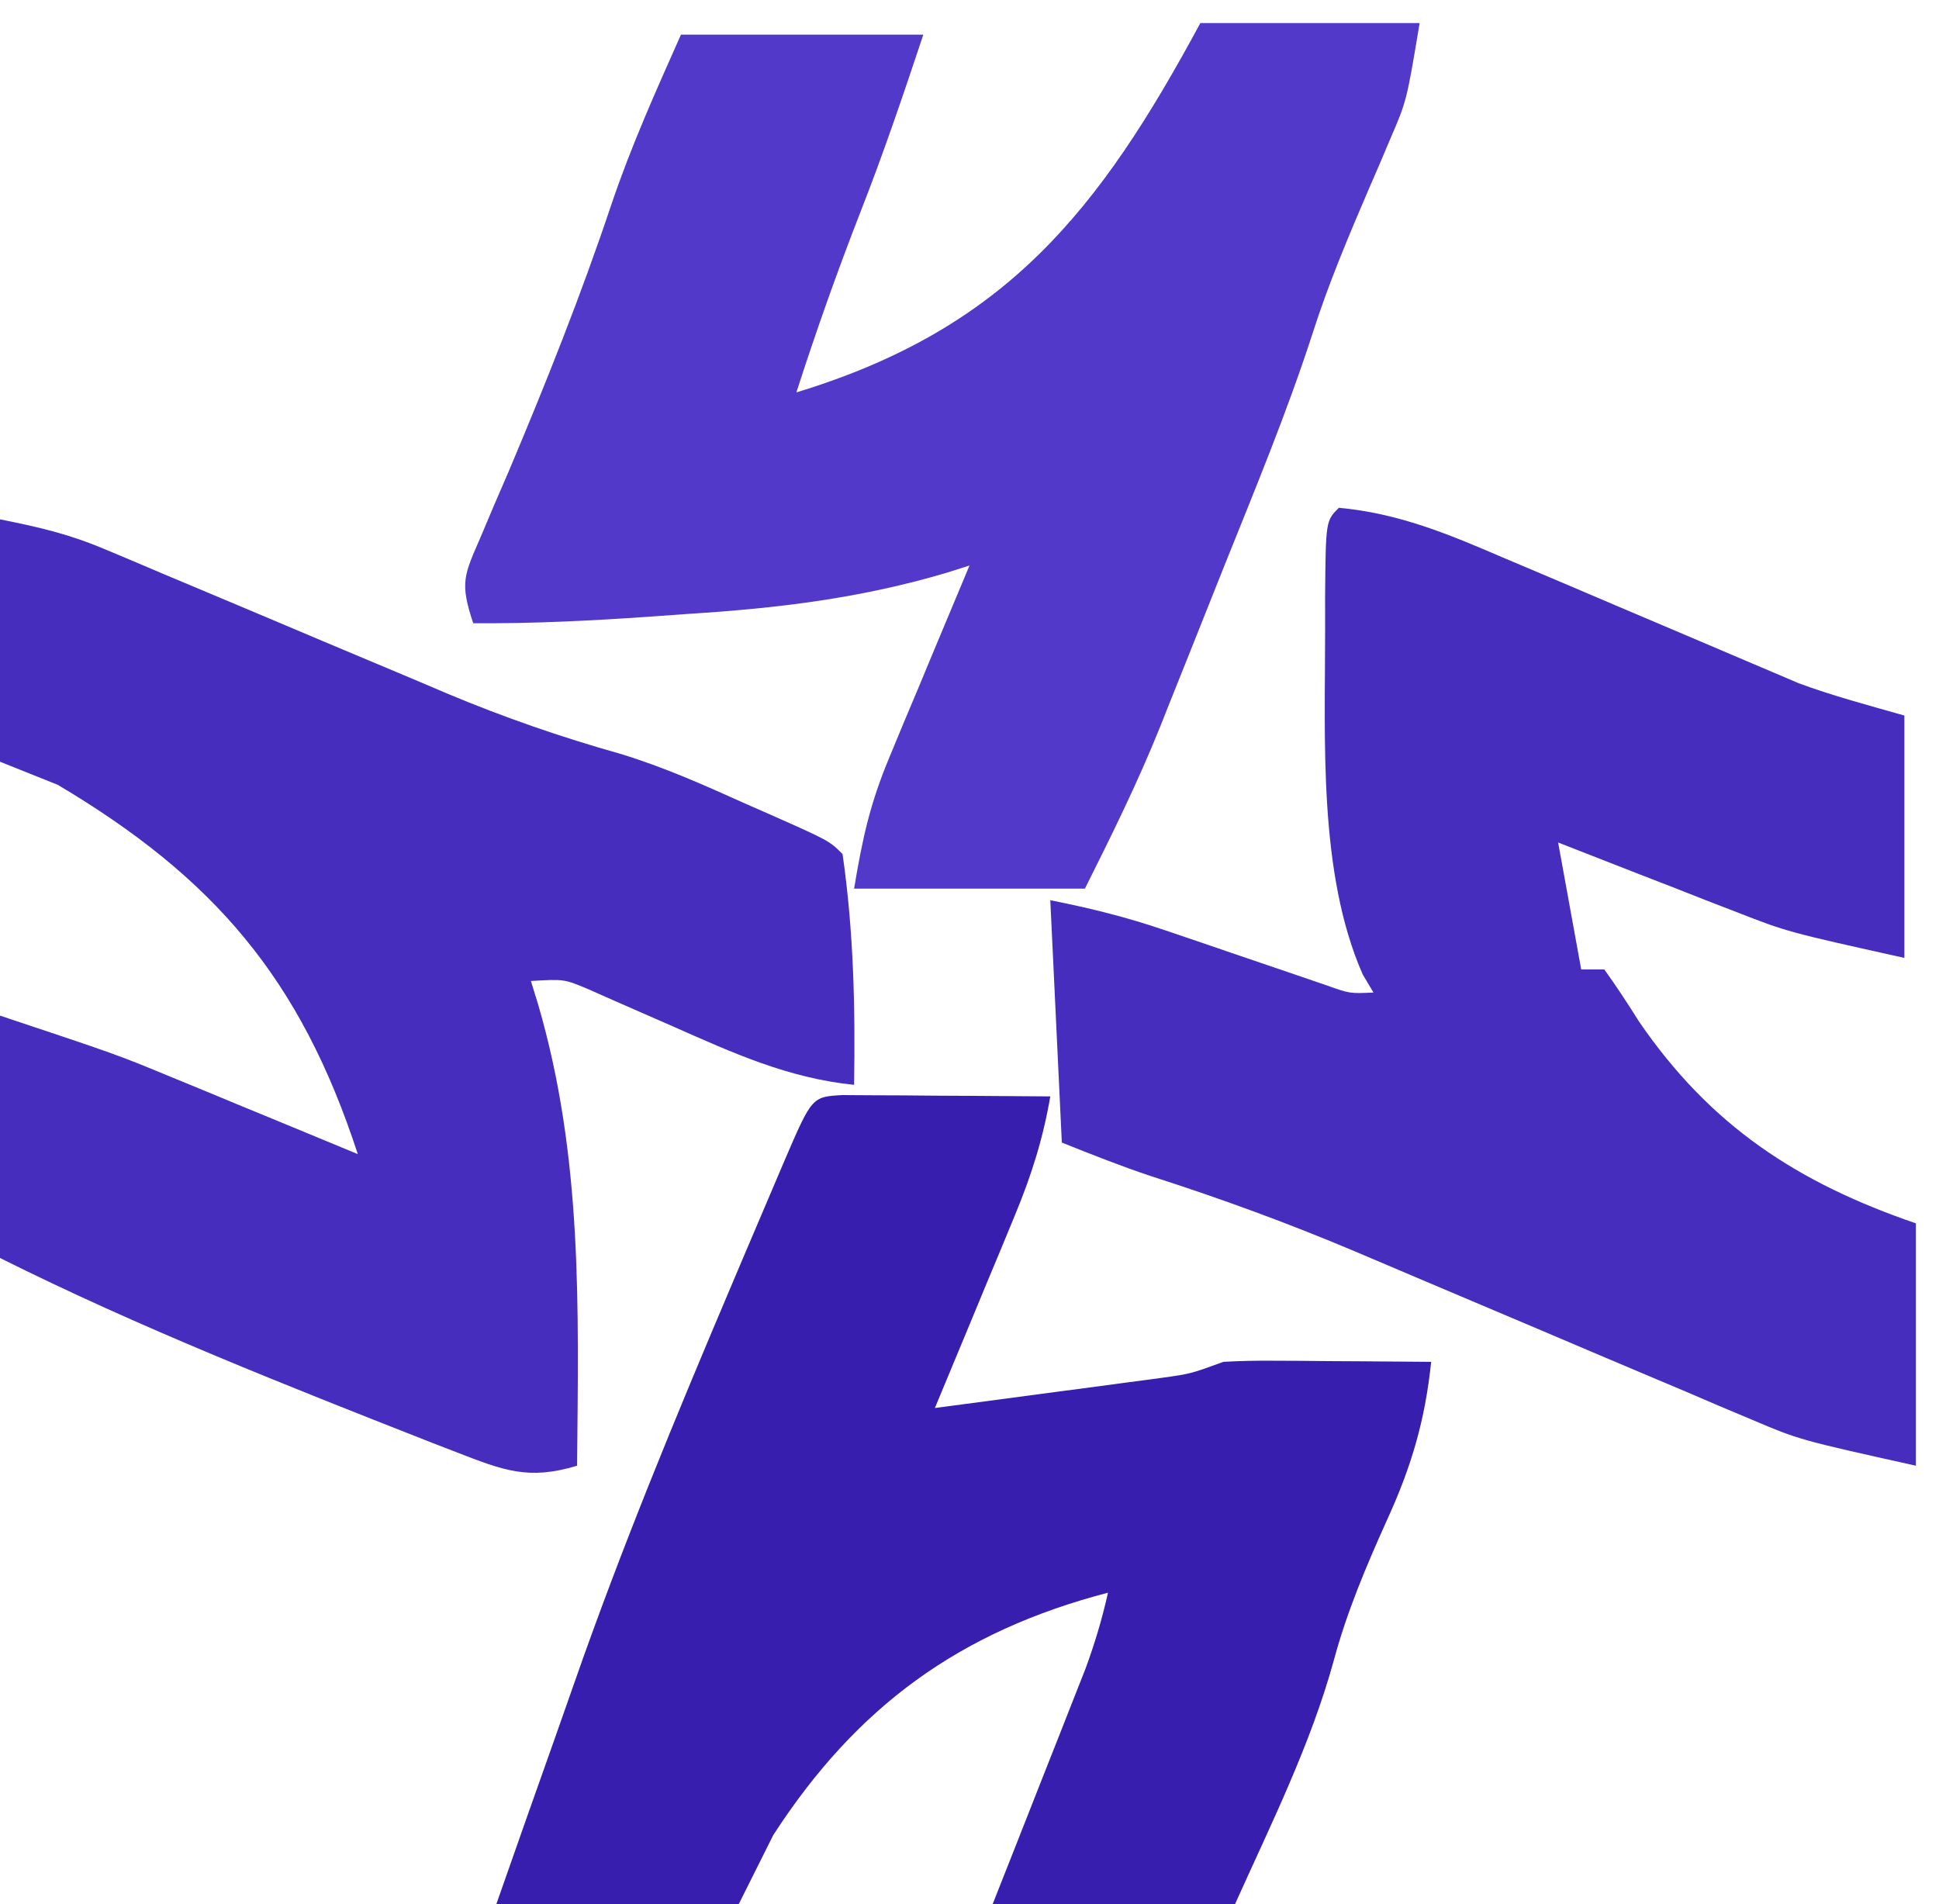
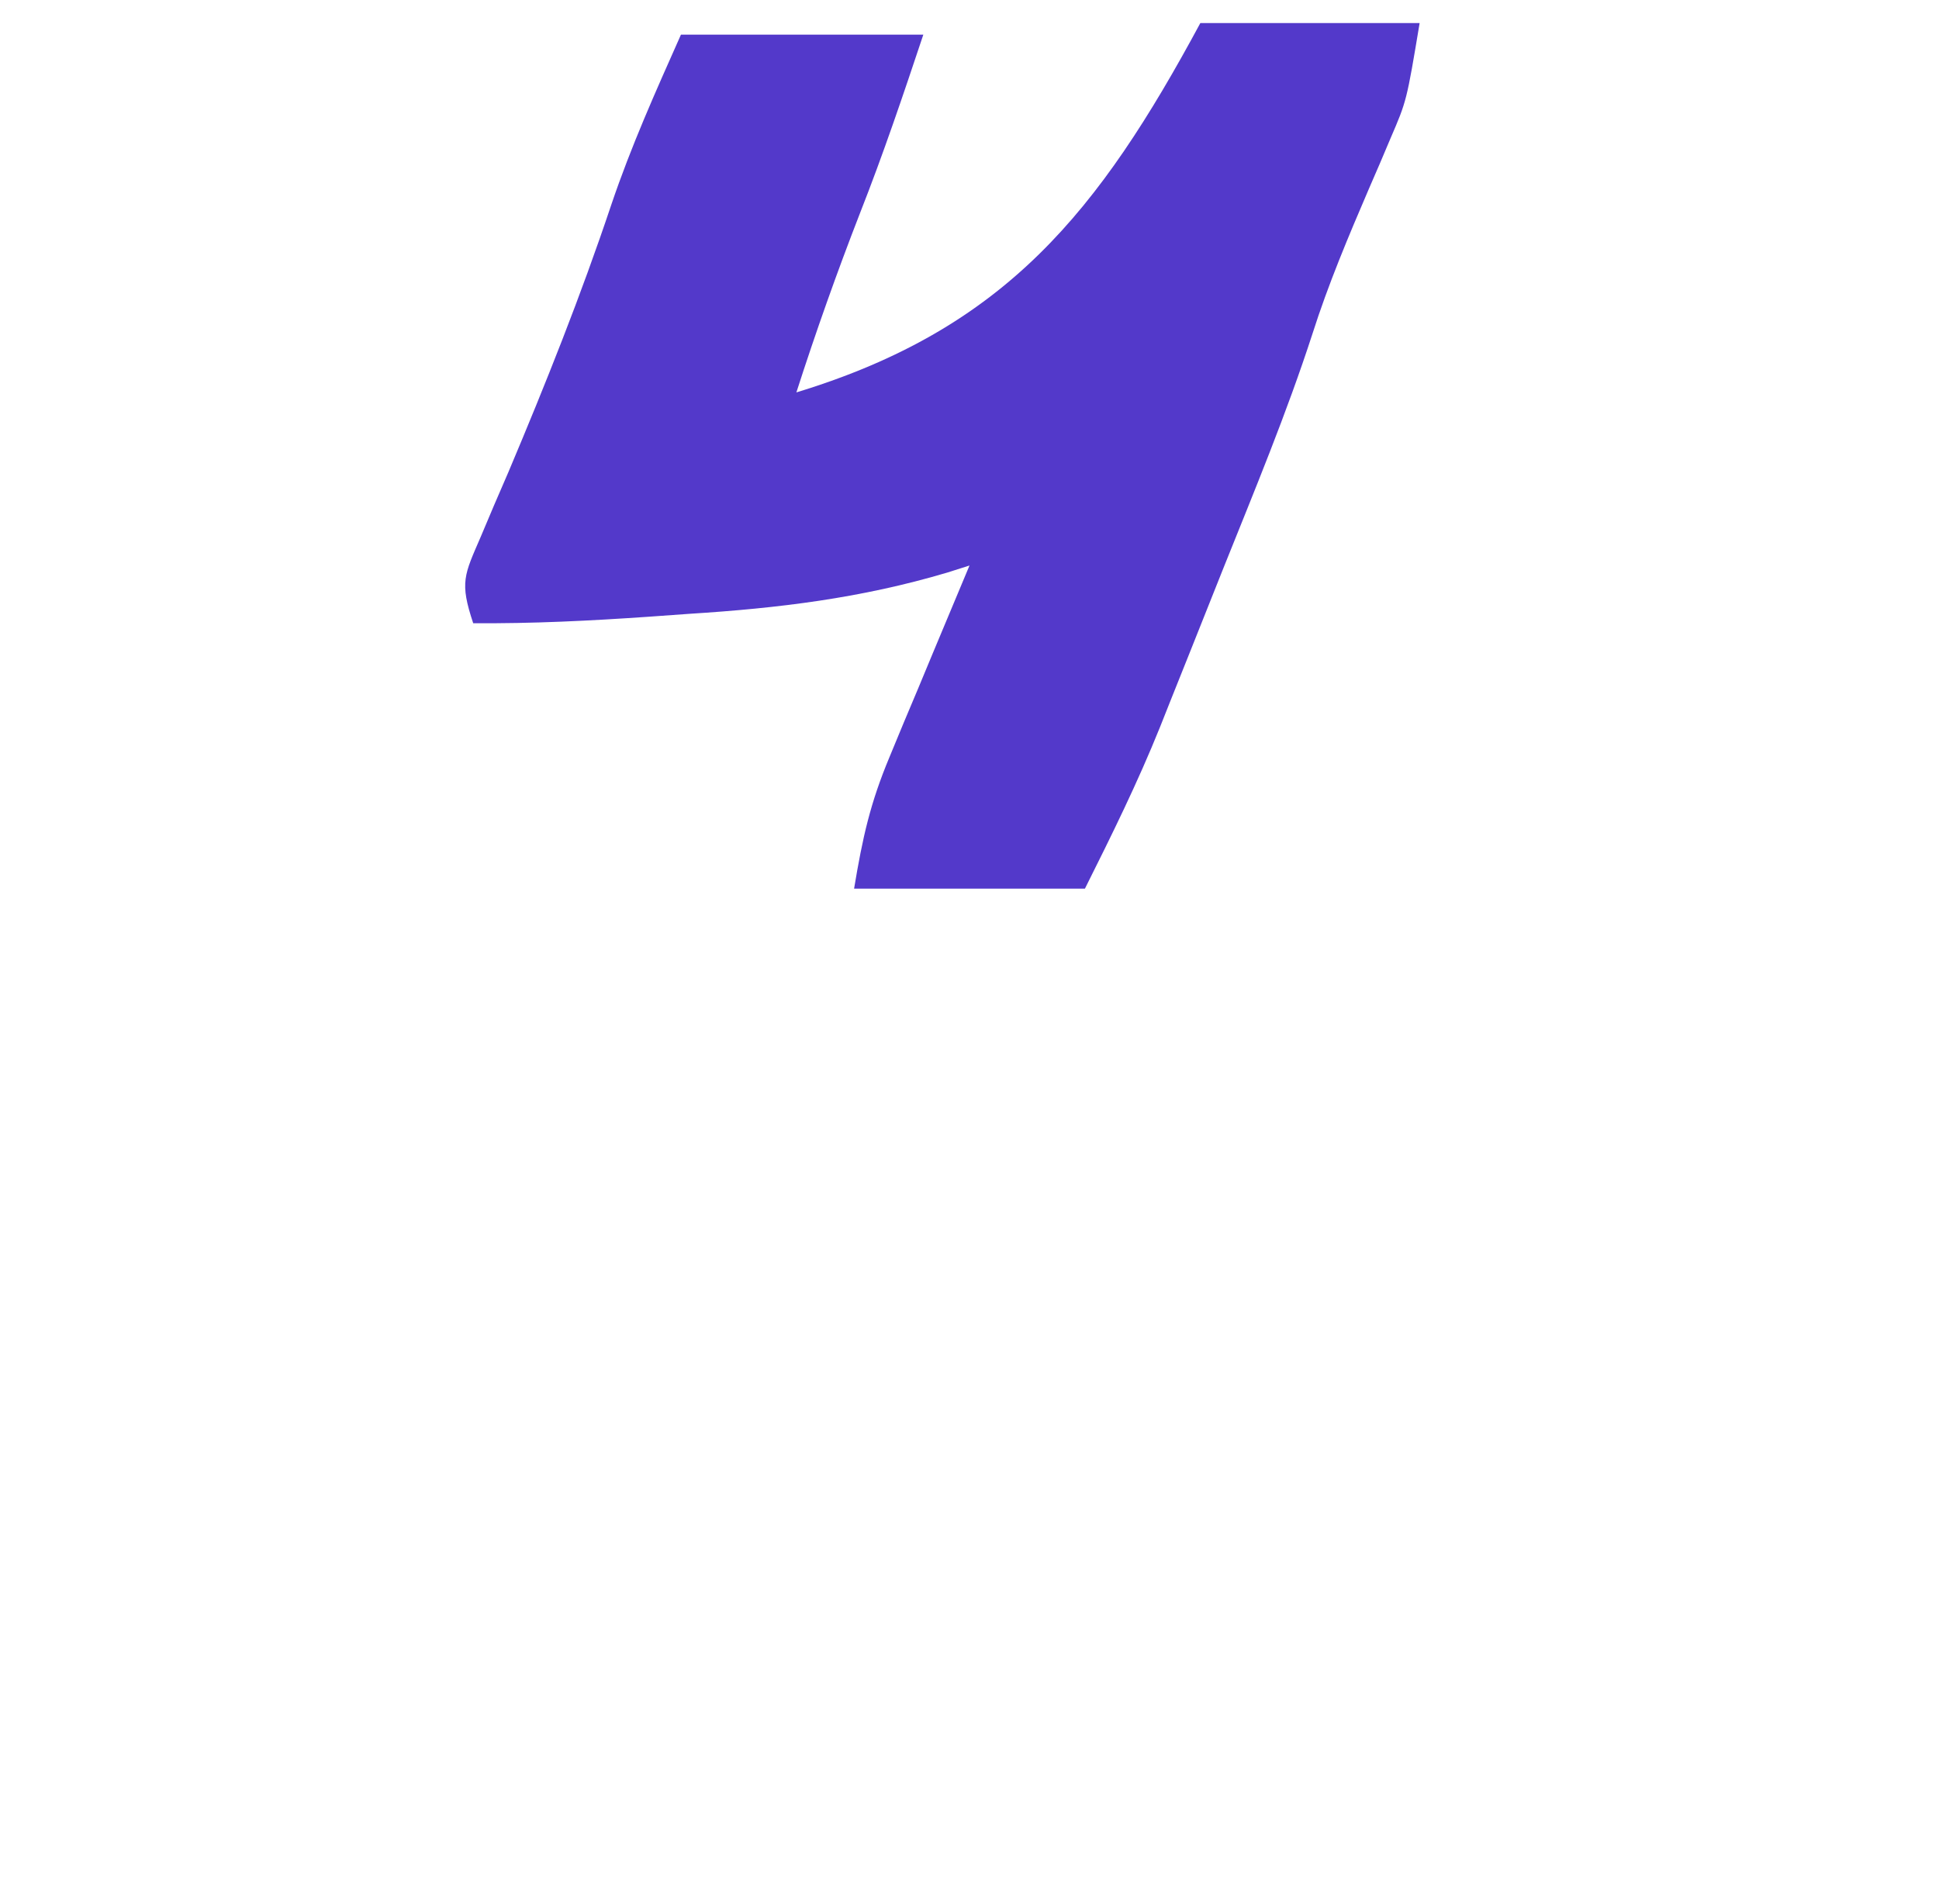
<svg xmlns="http://www.w3.org/2000/svg" version="1.1" width="168" height="165">
-   <path d="M0 0 C5.172 0.468 9.504 2.278 14.215 4.309 C15.376 4.799 15.376 4.799 16.56 5.299 C19.022 6.339 21.48 7.388 23.938 8.438 C26.392 9.483 28.847 10.527 31.304 11.565 C32.829 12.21 34.351 12.859 35.872 13.512 C36.573 13.809 37.274 14.106 37.996 14.412 C38.602 14.671 39.208 14.93 39.832 15.197 C42.829 16.307 45.927 17.122 49 18 C49 24.93 49 31.86 49 39 C38.875 36.75 38.875 36.75 34.527 35.055 C33.609 34.7 32.69 34.346 31.744 33.98 C30.818 33.616 29.892 33.251 28.938 32.875 C27.977 32.502 27.016 32.13 26.025 31.746 C23.681 30.836 21.34 29.919 19 29 C19.66 32.63 20.32 36.26 21 40 C21.66 40 22.32 40 23 40 C24.055 41.462 25.043 42.972 26 44.5 C32.195 53.555 39.73 58.479 50 62 C50 68.93 50 75.86 50 83 C39.877 80.75 39.877 80.75 35.762 79 C34.841 78.613 33.919 78.226 32.97 77.827 C31.521 77.205 31.521 77.205 30.043 76.57 C29.019 76.139 27.995 75.707 26.939 75.262 C23.686 73.89 20.436 72.509 17.188 71.125 C13.949 69.75 10.71 68.377 7.468 67.009 C5.459 66.161 3.452 65.309 1.447 64.451 C-4.386 61.985 -10.255 59.839 -16.286 57.905 C-18.892 57.036 -21.449 56.02 -24 55 C-24.33 48.07 -24.66 41.14 -25 34 C-21.443 34.711 -18.377 35.468 -14.988 36.629 C-13.605 37.098 -13.605 37.098 -12.193 37.576 C-11.243 37.902 -10.292 38.227 -9.312 38.562 C-7.414 39.212 -5.514 39.86 -3.613 40.504 C-2.357 40.934 -2.357 40.934 -1.075 41.373 C0.958 42.096 0.958 42.096 3 42 C2.693 41.483 2.386 40.966 2.07 40.434 C-1.805 31.622 -1.179 20.027 -1.188 10.562 C-1.188 9.633 -1.189 8.703 -1.19 7.744 C-1.134 1.134 -1.134 1.134 0 0 Z " fill="#472DBD" transform="translate(116,44)" />
-   <path d="M0 0 C3.514 0.703 5.994 1.282 9.173 2.626 C9.961 2.957 10.749 3.288 11.561 3.628 C12.401 3.986 13.24 4.343 14.105 4.711 C14.985 5.08 15.864 5.449 16.77 5.829 C20.517 7.4 24.26 8.983 28.003 10.565 C30.744 11.722 33.487 12.873 36.23 14.023 C37.06 14.377 37.89 14.73 38.744 15.094 C43.666 17.156 48.584 18.863 53.722 20.309 C57.467 21.445 61 23.019 64.562 24.625 C65.272 24.937 65.982 25.249 66.713 25.57 C71.852 27.852 71.852 27.852 73 29 C73.961 35.642 74.11 42.302 74 49 C68.271 48.411 63.517 46.243 58.312 43.938 C56.623 43.192 54.932 42.451 53.238 41.715 C52.496 41.386 51.754 41.057 50.99 40.719 C48.882 39.83 48.882 39.83 46 40 C46.205 40.666 46.41 41.333 46.621 42.02 C50.492 55.263 50.121 68.323 50 82 C45.785 83.274 43.635 82.417 39.5 80.812 C38.837 80.556 38.175 80.3 37.492 80.036 C24.945 75.103 12.06 70.03 0 64 C0 57.07 0 50.14 0 43 C10.125 46.375 10.125 46.375 14.691 48.262 C16.137 48.856 16.137 48.856 17.611 49.463 C18.585 49.867 19.559 50.271 20.562 50.688 C21.571 51.103 22.58 51.519 23.619 51.947 C26.081 52.962 28.541 53.98 31 55 C26.045 39.802 18.558 31.055 5 23 C2.525 22.01 2.525 22.01 0 21 C0 14.07 0 7.14 0 0 Z " fill="#472DBD" transform="translate(0,45)" />
  <path d="M0 0 C6.27 0 12.54 0 19 0 C17.876 6.744 17.876 6.744 16.477 9.988 C16.177 10.695 15.878 11.402 15.57 12.131 C15.102 13.211 15.102 13.211 14.625 14.312 C12.834 18.482 11.085 22.618 9.707 26.945 C7.475 33.817 4.7 40.491 2.012 47.193 C1.064 49.559 0.123 51.927 -0.818 54.295 C-1.429 55.823 -2.041 57.351 -2.652 58.879 C-2.929 59.575 -3.205 60.271 -3.489 60.988 C-5.438 65.827 -7.649 70.298 -10 75 C-16.6 75 -23.2 75 -30 75 C-29.258 70.549 -28.608 67.61 -26.934 63.602 C-26.329 62.142 -26.329 62.142 -25.713 60.652 C-25.292 59.653 -24.871 58.654 -24.438 57.625 C-24.013 56.603 -23.588 55.581 -23.15 54.527 C-22.106 52.016 -21.056 49.507 -20 47 C-20.64 47.203 -21.279 47.406 -21.938 47.615 C-29.396 49.831 -36.565 50.702 -44.312 51.188 C-46.023 51.31 -46.023 51.31 -47.768 51.436 C-52.858 51.789 -57.895 52.04 -63 52 C-64.188 48.437 -63.78 47.83 -62.34 44.492 C-61.961 43.596 -61.582 42.7 -61.192 41.776 C-60.778 40.819 -60.364 39.861 -59.938 38.875 C-56.711 31.231 -53.663 23.589 -51.029 15.72 C-49.297 10.607 -47.225 6.006 -45 1 C-38.07 1 -31.14 1 -24 1 C-25.754 6.261 -27.477 11.365 -29.5 16.5 C-31.493 21.625 -33.315 26.766 -35 32 C-16.815 26.468 -8.761 16.248 0 0 Z " fill="#5339CA" transform="translate(104,2)" />
-   <path d="M0 0 C0.833 0.005 1.665 0.01 2.523 0.016 C3.422 0.019 4.321 0.022 5.248 0.026 C6.666 0.038 6.666 0.038 8.113 0.051 C9.062 0.056 10.012 0.06 10.99 0.065 C13.344 0.077 15.697 0.093 18.051 0.114 C17.424 3.778 16.408 6.984 14.984 10.414 C14.581 11.391 14.178 12.367 13.763 13.373 C13.343 14.381 12.922 15.388 12.488 16.426 C12.063 17.453 11.639 18.48 11.201 19.537 C10.155 22.064 9.105 24.59 8.051 27.114 C11.655 26.639 15.259 26.158 18.863 25.676 C19.887 25.541 20.911 25.407 21.967 25.268 C22.949 25.136 23.932 25.004 24.945 24.867 C25.851 24.747 26.757 24.627 27.69 24.502 C30.192 24.154 30.192 24.154 33.051 23.114 C34.459 23.033 35.871 23.006 37.281 23.016 C38.485 23.021 38.485 23.021 39.713 23.026 C40.963 23.038 40.963 23.038 42.238 23.051 C43.083 23.056 43.928 23.06 44.799 23.065 C46.883 23.076 48.967 23.094 51.051 23.114 C50.517 28.234 49.321 32.257 47.176 36.926 C45.396 40.89 43.744 44.784 42.613 48.989 C40.592 56.332 37.162 63.187 34.051 70.114 C27.121 70.114 20.191 70.114 13.051 70.114 C14.008 67.693 14.008 67.693 14.984 65.223 C15.819 63.103 16.654 60.983 17.488 58.864 C17.909 57.8 18.33 56.737 18.763 55.641 C19.166 54.616 19.569 53.591 19.984 52.535 C20.356 51.593 20.728 50.65 21.111 49.679 C21.91 47.496 22.545 45.379 23.051 43.114 C10.222 46.464 1.282 52.95 -5.949 64.114 C-6.939 66.094 -7.929 68.074 -8.949 70.114 C-15.879 70.114 -22.809 70.114 -29.949 70.114 C-28.245 65.251 -26.535 60.391 -24.808 55.537 C-24.27 54.018 -23.735 52.497 -23.204 50.975 C-19.124 39.284 -14.407 27.884 -9.574 16.489 C-9.256 15.736 -8.937 14.983 -8.609 14.207 C-7.697 12.057 -6.781 9.909 -5.864 7.762 C-5.445 6.777 -5.445 6.777 -5.018 5.773 C-2.602 0.152 -2.602 0.152 0 0 Z " fill="#381EAE" transform="translate(72.949,94.886)" />
</svg>